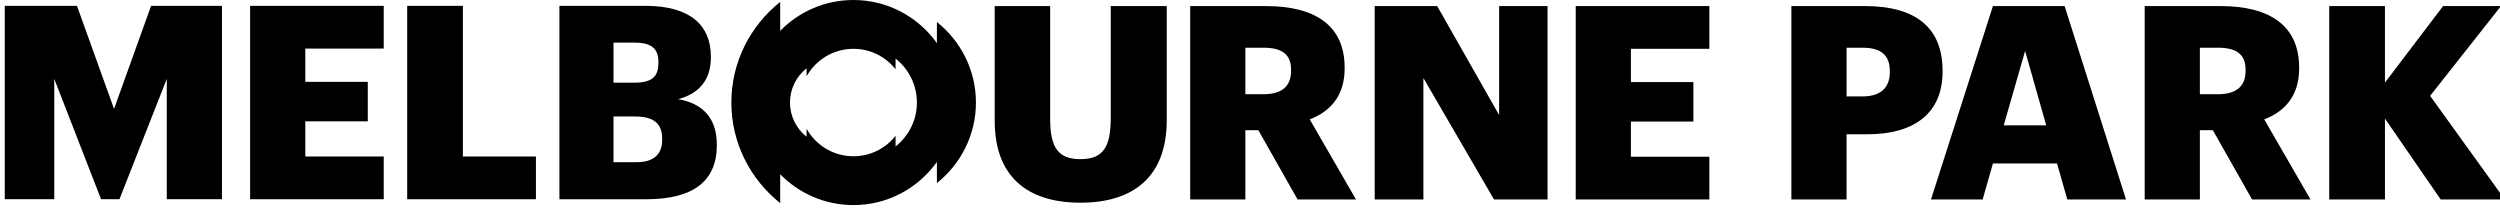
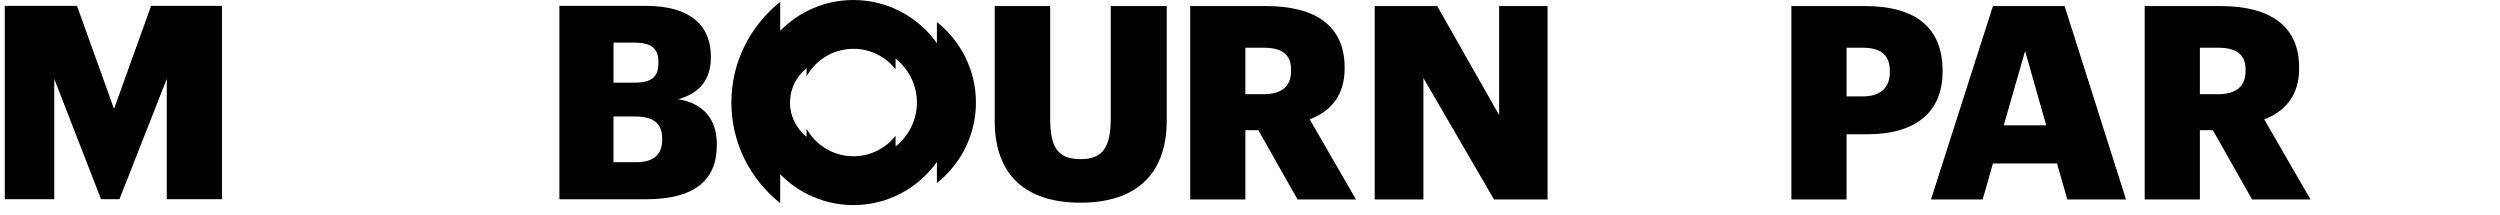
<svg xmlns="http://www.w3.org/2000/svg" width="244" height="21" viewBox="0 0 244 21" fill="none">
-   <path d="M227.332 0.592H232.77V8.063L238.446 0.592H244.096L237.179 9.356L244.465 19.466H238.209L232.771 11.573V19.466H227.333L227.332 0.592Z" fill="black" />
  <path d="M209.322 0.592H216.714C221.65 0.592 224.395 2.598 224.395 6.585V6.69C224.395 9.383 222.97 10.887 220.99 11.653L225.505 19.467H219.803L215.975 12.709H214.708V19.467H209.322V0.592ZM216.45 9.197C218.271 9.197 219.169 8.432 219.169 6.901V6.795C219.169 5.264 218.219 4.657 216.477 4.657H214.708V9.197H216.45Z" fill="black" />
  <path d="M194.51 0.592H201.506L207.498 19.466H201.769L200.766 15.955H194.51L193.507 19.466H188.465L194.51 0.592ZM195.566 12.232H199.71L197.651 4.974L195.565 12.232H195.566Z" fill="black" />
  <path d="M174.839 0.592H182.019C187.193 0.592 189.595 2.889 189.595 6.901V7.007C189.595 10.967 186.929 13.105 182.257 13.105H180.224V19.467H174.839V0.592ZM181.782 9.409C183.524 9.409 184.448 8.591 184.448 7.033V6.928C184.448 5.317 183.498 4.658 181.808 4.658H180.225V9.409H181.782H181.782Z" fill="black" />
-   <path d="M153.791 0.592H166.832V4.763H159.176V8.01H165.274V11.864H159.176V15.296H166.832V19.466H153.791V0.592Z" fill="black" />
  <path d="M134.172 0.592H140.27L146.315 11.23V0.592H151.041V19.466H145.814L138.924 7.614V19.466H134.172V0.592Z" fill="black" />
  <path d="M116.162 0.592H123.554C128.491 0.592 131.236 2.598 131.236 6.585V6.69C131.236 9.383 129.811 10.887 127.831 11.653L132.344 19.467H126.643L122.815 12.709H121.548V19.467H116.163V0.592H116.162ZM123.29 9.197C125.112 9.197 126.009 8.432 126.009 6.901V6.796C126.009 5.265 125.059 4.657 123.317 4.657H121.548V9.197H123.29Z" fill="black" />
  <path d="M97.084 11.811V0.592H102.496V11.574C102.496 14.24 103.155 15.534 105.452 15.534C107.696 15.534 108.409 14.319 108.409 11.495V0.592H113.874V11.732C113.874 17.223 110.653 19.783 105.452 19.783C100.12 19.783 97.084 17.091 97.084 11.811Z" fill="black" />
  <path d="M54.598 0.571H63.019C67.481 0.571 69.381 2.577 69.381 5.507V5.613C69.381 7.724 68.299 9.124 66.188 9.678C68.51 10.074 69.962 11.473 69.962 14.087V14.193C69.962 17.572 67.771 19.446 63.099 19.446H54.598V0.571ZM61.937 8.067C63.626 8.067 64.26 7.487 64.26 6.141V6.035C64.26 4.741 63.573 4.161 61.937 4.161H59.878V8.067H61.937ZM62.122 15.829C63.837 15.829 64.629 15.036 64.629 13.637V13.533C64.629 12.107 63.864 11.368 61.963 11.368H59.877V15.829L62.122 15.829Z" fill="black" />
-   <path d="M39.742 0.571H45.179V15.274H52.307V19.445H39.742V0.571Z" fill="black" />
-   <path d="M24.412 0.571H37.453V4.741H29.798V7.989H35.895V11.842H29.798V15.274H37.453V19.445H24.412V0.571Z" fill="black" />
  <path d="M0.465 0.571H7.513L11.13 10.628L14.746 0.571H21.663V19.444H16.278V7.698L11.658 19.444H9.863L5.296 7.698V19.444H0.465L0.465 0.571Z" fill="black" />
  <path d="M91.442 2.147V4.213C89.629 1.666 86.661 -0 83.295 -0C80.493 -0 77.964 1.154 76.147 3.01V0.188C73.243 2.501 71.381 6.037 71.381 10.007C71.381 13.976 73.243 17.513 76.147 19.825V17.006C77.963 18.861 80.493 20.016 83.295 20.016C86.66 20.016 89.628 18.35 91.442 15.803V17.867C93.764 16.014 95.251 13.184 95.251 10.007C95.251 6.83 93.763 4 91.442 2.147ZM87.408 14.298V13.254C86.448 14.469 84.964 15.251 83.296 15.251C81.331 15.251 79.621 14.168 78.723 12.568V13.353C77.735 12.565 77.102 11.36 77.102 10.007C77.102 8.655 77.735 7.45 78.723 6.662V7.447C79.621 5.847 81.331 4.764 83.296 4.764C84.964 4.764 86.448 5.546 87.408 6.761V5.715C88.677 6.726 89.491 8.272 89.491 10.007C89.491 11.741 88.677 13.288 87.408 14.298Z" fill="black" />
</svg>